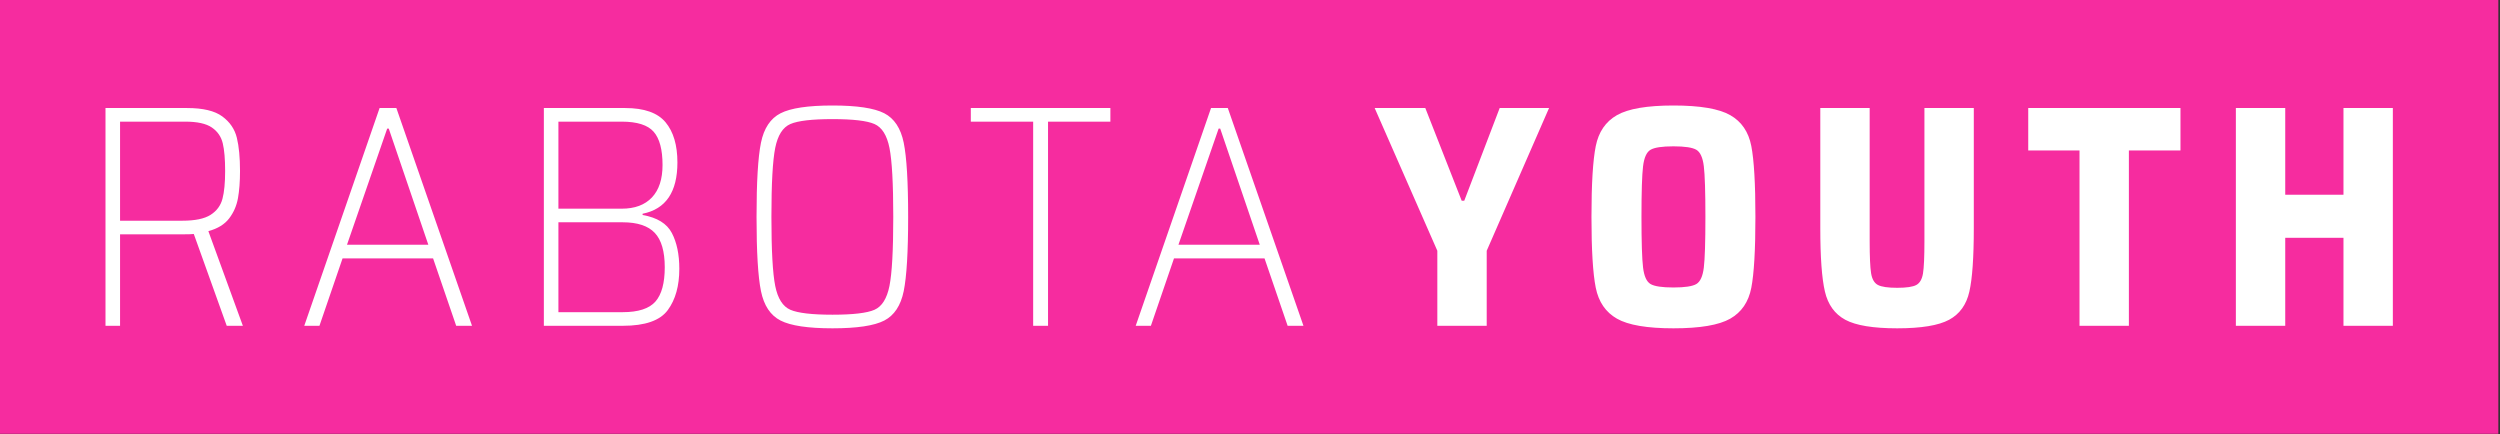
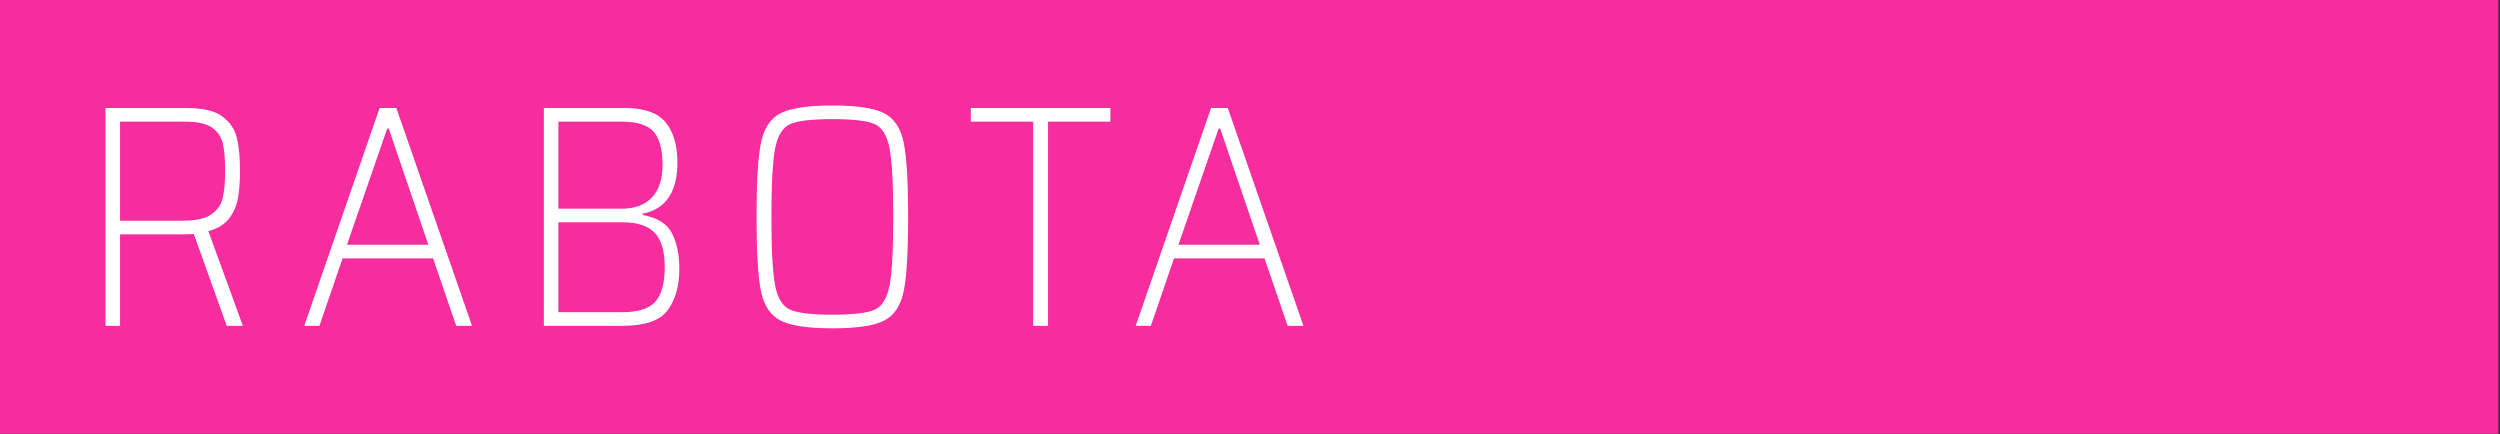
<svg xmlns="http://www.w3.org/2000/svg" version="1.1" xlink="http://www.w3.org/1999/xlink" width="100%" height="100%" preserveAspectRatio="xMidYMid meet" viewBox="0 0 300 52.092" overflow="visible">
  <rect x="0" y="0" width="300" height="52.092" fill="#333333" stroke="none" />
  <defs id="SvgjsDefs23600" />
  <g id="SvgjsG23601" transform="scale(0.633)" opacity="1">
    <g id="SvgjsG23602" class="GsfuqxDKY" transform="translate(0, 0) scale(1)" light-content="false" fill="#f62c9f">
      <path d="M0 0 h 473.62 v 82.24 h -473.62 Z" />
    </g>
    <g id="SvgjsG23603" class="text" transform="translate(131.6, 61.76) scale(1)" light-content="true" fill="#ffffff">
      <path d="M-88.62 0L-85.56 0L-92.1 -17.94C-90.34 -18.42 -89.03 -19.22 -88.17 -20.34C-87.31 -21.46 -86.75 -22.74 -86.49 -24.18C-86.23 -25.62 -86.1 -27.34 -86.1 -29.34C-86.1 -31.9 -86.3 -34 -86.7 -35.64C-87.1 -37.28 -88.02 -38.63 -89.46 -39.69C-90.9 -40.75 -93.12 -41.28 -96.12 -41.28L-111.6 -41.28L-111.6 0L-108.84 0L-108.84 -17.34L-96.72 -17.34C-95.92 -17.34 -95.3 -17.36 -94.86 -17.4ZM-91.68 -21.03C-92.84 -20.29 -94.62 -19.92 -97.02 -19.92L-108.84 -19.92L-108.84 -38.7L-96.48 -38.7C-94.2 -38.7 -92.52 -38.33 -91.44 -37.59C-90.36 -36.85 -89.67 -35.85 -89.37 -34.59C-89.07 -33.33 -88.92 -31.58 -88.92 -29.34C-88.92 -27.1 -89.09 -25.34 -89.43 -24.06C-89.77 -22.78 -90.52 -21.77 -91.68 -21.03Z M-45.12 0L-42.12 0L-56.46 -41.28L-59.64 -41.28L-73.92 0L-71.04 0L-66.66 -12.78L-49.5 -12.78ZM-57.9 -37.38L-50.4 -15.36L-65.82 -15.36L-58.2 -37.38Z M-28.5 -41.28L-28.5 0L-13.5 0C-9.3 0 -6.47 -0.99 -5.01 -2.97C-3.55 -4.95 -2.82 -7.56 -2.82 -10.8C-2.82 -13.52 -3.29 -15.78 -4.23 -17.58C-5.17 -19.38 -7.02 -20.52 -9.78 -21L-9.78 -21.24C-5.38 -22.12 -3.18 -25.36 -3.18 -30.96C-3.18 -34.24 -3.93 -36.78 -5.43 -38.58C-6.93 -40.38 -9.48 -41.28 -13.08 -41.28ZM-8.01 -24.33C-9.35 -22.91 -11.26 -22.2 -13.74 -22.2L-25.74 -22.2L-25.74 -38.7L-13.74 -38.7C-10.82 -38.7 -8.8 -38.06 -7.68 -36.78C-6.56 -35.5 -6 -33.4 -6 -30.48C-6 -27.8 -6.67 -25.75 -8.01 -24.33ZM-7.35 -4.59C-8.53 -3.25 -10.6 -2.58 -13.56 -2.58L-25.74 -2.58L-25.74 -19.62L-13.56 -19.62C-10.76 -19.62 -8.73 -18.95 -7.47 -17.61C-6.21 -16.27 -5.58 -14.1 -5.58 -11.1C-5.58 -8.1 -6.17 -5.93 -7.35 -4.59Z M16.38 -0.99C18.3 -0.01 21.58 0.48 26.22 0.48C30.86 0.48 34.13 -0.01 36.03 -0.99C37.93 -1.97 39.16 -3.83 39.72 -6.57C40.28 -9.31 40.56 -14 40.56 -20.64C40.56 -27.28 40.28 -31.97 39.72 -34.71C39.16 -37.45 37.93 -39.31 36.03 -40.29C34.13 -41.27 30.86 -41.76 26.22 -41.76C21.58 -41.76 18.3 -41.27 16.38 -40.29C14.46 -39.31 13.22 -37.45 12.66 -34.71C12.1 -31.97 11.82 -27.28 11.82 -20.64C11.82 -14 12.1 -9.31 12.66 -6.57C13.22 -3.83 14.46 -1.97 16.38 -0.99ZM34.17 -3.03C32.75 -2.41 30.1 -2.1 26.22 -2.1C22.34 -2.1 19.68 -2.41 18.24 -3.03C16.8 -3.65 15.84 -5.16 15.36 -7.56C14.88 -9.96 14.64 -14.32 14.64 -20.64C14.64 -26.96 14.88 -31.32 15.36 -33.72C15.84 -36.12 16.8 -37.63 18.24 -38.25C19.68 -38.87 22.34 -39.18 26.22 -39.18C30.1 -39.18 32.75 -38.87 34.17 -38.25C35.59 -37.63 36.54 -36.12 37.02 -33.72C37.5 -31.32 37.74 -26.96 37.74 -20.64C37.74 -14.32 37.5 -9.96 37.02 -7.56C36.54 -5.16 35.59 -3.65 34.17 -3.03Z M64.26 0L67.08 0L67.08 -38.7L78.9 -38.7L78.9 -41.28L52.44 -41.28L52.44 -38.7L64.26 -38.7Z M112.5 0L115.5 0L101.16 -41.28L97.98 -41.28L83.7 0L86.58 0L90.96 -12.78L108.12 -12.78ZM99.72 -37.38L107.22 -15.36L91.8 -15.36L99.42 -37.38Z" />
    </g>
    <g id="SvgjsG23604" class="text" transform="translate(358.97, 61.76) scale(1)" light-content="true" fill="#ffffff">
-       <path d="M-86.49 0L-77.13 0L-77.13 -14.22L-65.31 -41.28L-74.67 -41.28L-81.39 -23.7L-81.87 -23.7L-88.77 -41.28L-98.37 -41.28L-86.49 -14.22Z M-52.44 -1.35C-50.3 -0.13 -46.73 0.48 -41.73 0.48C-36.69 0.48 -33.1 -0.13 -30.96 -1.35C-28.82 -2.57 -27.49 -4.52 -26.97 -7.2C-26.45 -9.88 -26.19 -14.36 -26.19 -20.64C-26.19 -26.92 -26.45 -31.4 -26.97 -34.08C-27.49 -36.76 -28.82 -38.71 -30.96 -39.93C-33.1 -41.15 -36.69 -41.76 -41.73 -41.76C-46.73 -41.76 -50.3 -41.15 -52.44 -39.93C-54.58 -38.71 -55.92 -36.75 -56.46 -34.05C-57 -31.35 -57.27 -26.88 -57.27 -20.64C-57.27 -14.4 -57 -9.93 -56.46 -7.23C-55.92 -4.53 -54.58 -2.57 -52.44 -1.35ZM-37.38 -7.92C-38.12 -7.48 -39.57 -7.26 -41.73 -7.26C-43.89 -7.26 -45.34 -7.48 -46.08 -7.92C-46.82 -8.36 -47.29 -9.4 -47.49 -11.04C-47.69 -12.68 -47.79 -15.88 -47.79 -20.64C-47.79 -25.4 -47.69 -28.6 -47.49 -30.24C-47.29 -31.88 -46.82 -32.92 -46.08 -33.36C-45.34 -33.8 -43.89 -34.02 -41.73 -34.02C-39.57 -34.02 -38.12 -33.8 -37.38 -33.36C-36.64 -32.92 -36.17 -31.88 -35.97 -30.24C-35.77 -28.6 -35.67 -25.4 -35.67 -20.64C-35.67 -15.88 -35.77 -12.68 -35.97 -11.04C-36.17 -9.4 -36.64 -8.36 -37.38 -7.92Z M15.21 -41.28L5.85 -41.28L5.85 -16.02C5.85 -13.06 5.76 -11.03 5.58 -9.93C5.4 -8.83 4.98 -8.1 4.32 -7.74C3.66 -7.38 2.45 -7.2 0.69 -7.2C-1.07 -7.2 -2.29 -7.38 -2.97 -7.74C-3.65 -8.1 -4.08 -8.84 -4.26 -9.96C-4.44 -11.08 -4.53 -13.1 -4.53 -16.02L-4.53 -41.28L-13.89 -41.28L-13.89 -18.48C-13.89 -13 -13.6 -9.01 -13.02 -6.51C-12.44 -4.01 -11.15 -2.22 -9.15 -1.14C-7.15 -0.06 -3.87 0.48 0.69 0.48C5.25 0.48 8.53 -0.06 10.53 -1.14C12.53 -2.22 13.81 -4 14.37 -6.48C14.93 -8.96 15.21 -12.96 15.21 -18.48Z M35.25 0L44.61 0L44.61 -33.24L54.39 -33.24L54.39 -41.28L25.53 -41.28L25.53 -33.24L35.25 -33.24Z M85.29 0L94.65 0L94.65 -41.28L85.29 -41.28L85.29 -24.84L74.25 -24.84L74.25 -41.28L64.89 -41.28L64.89 0L74.25 0L74.25 -16.68L85.29 -16.68Z" />
-     </g>
+       </g>
  </g>
</svg>